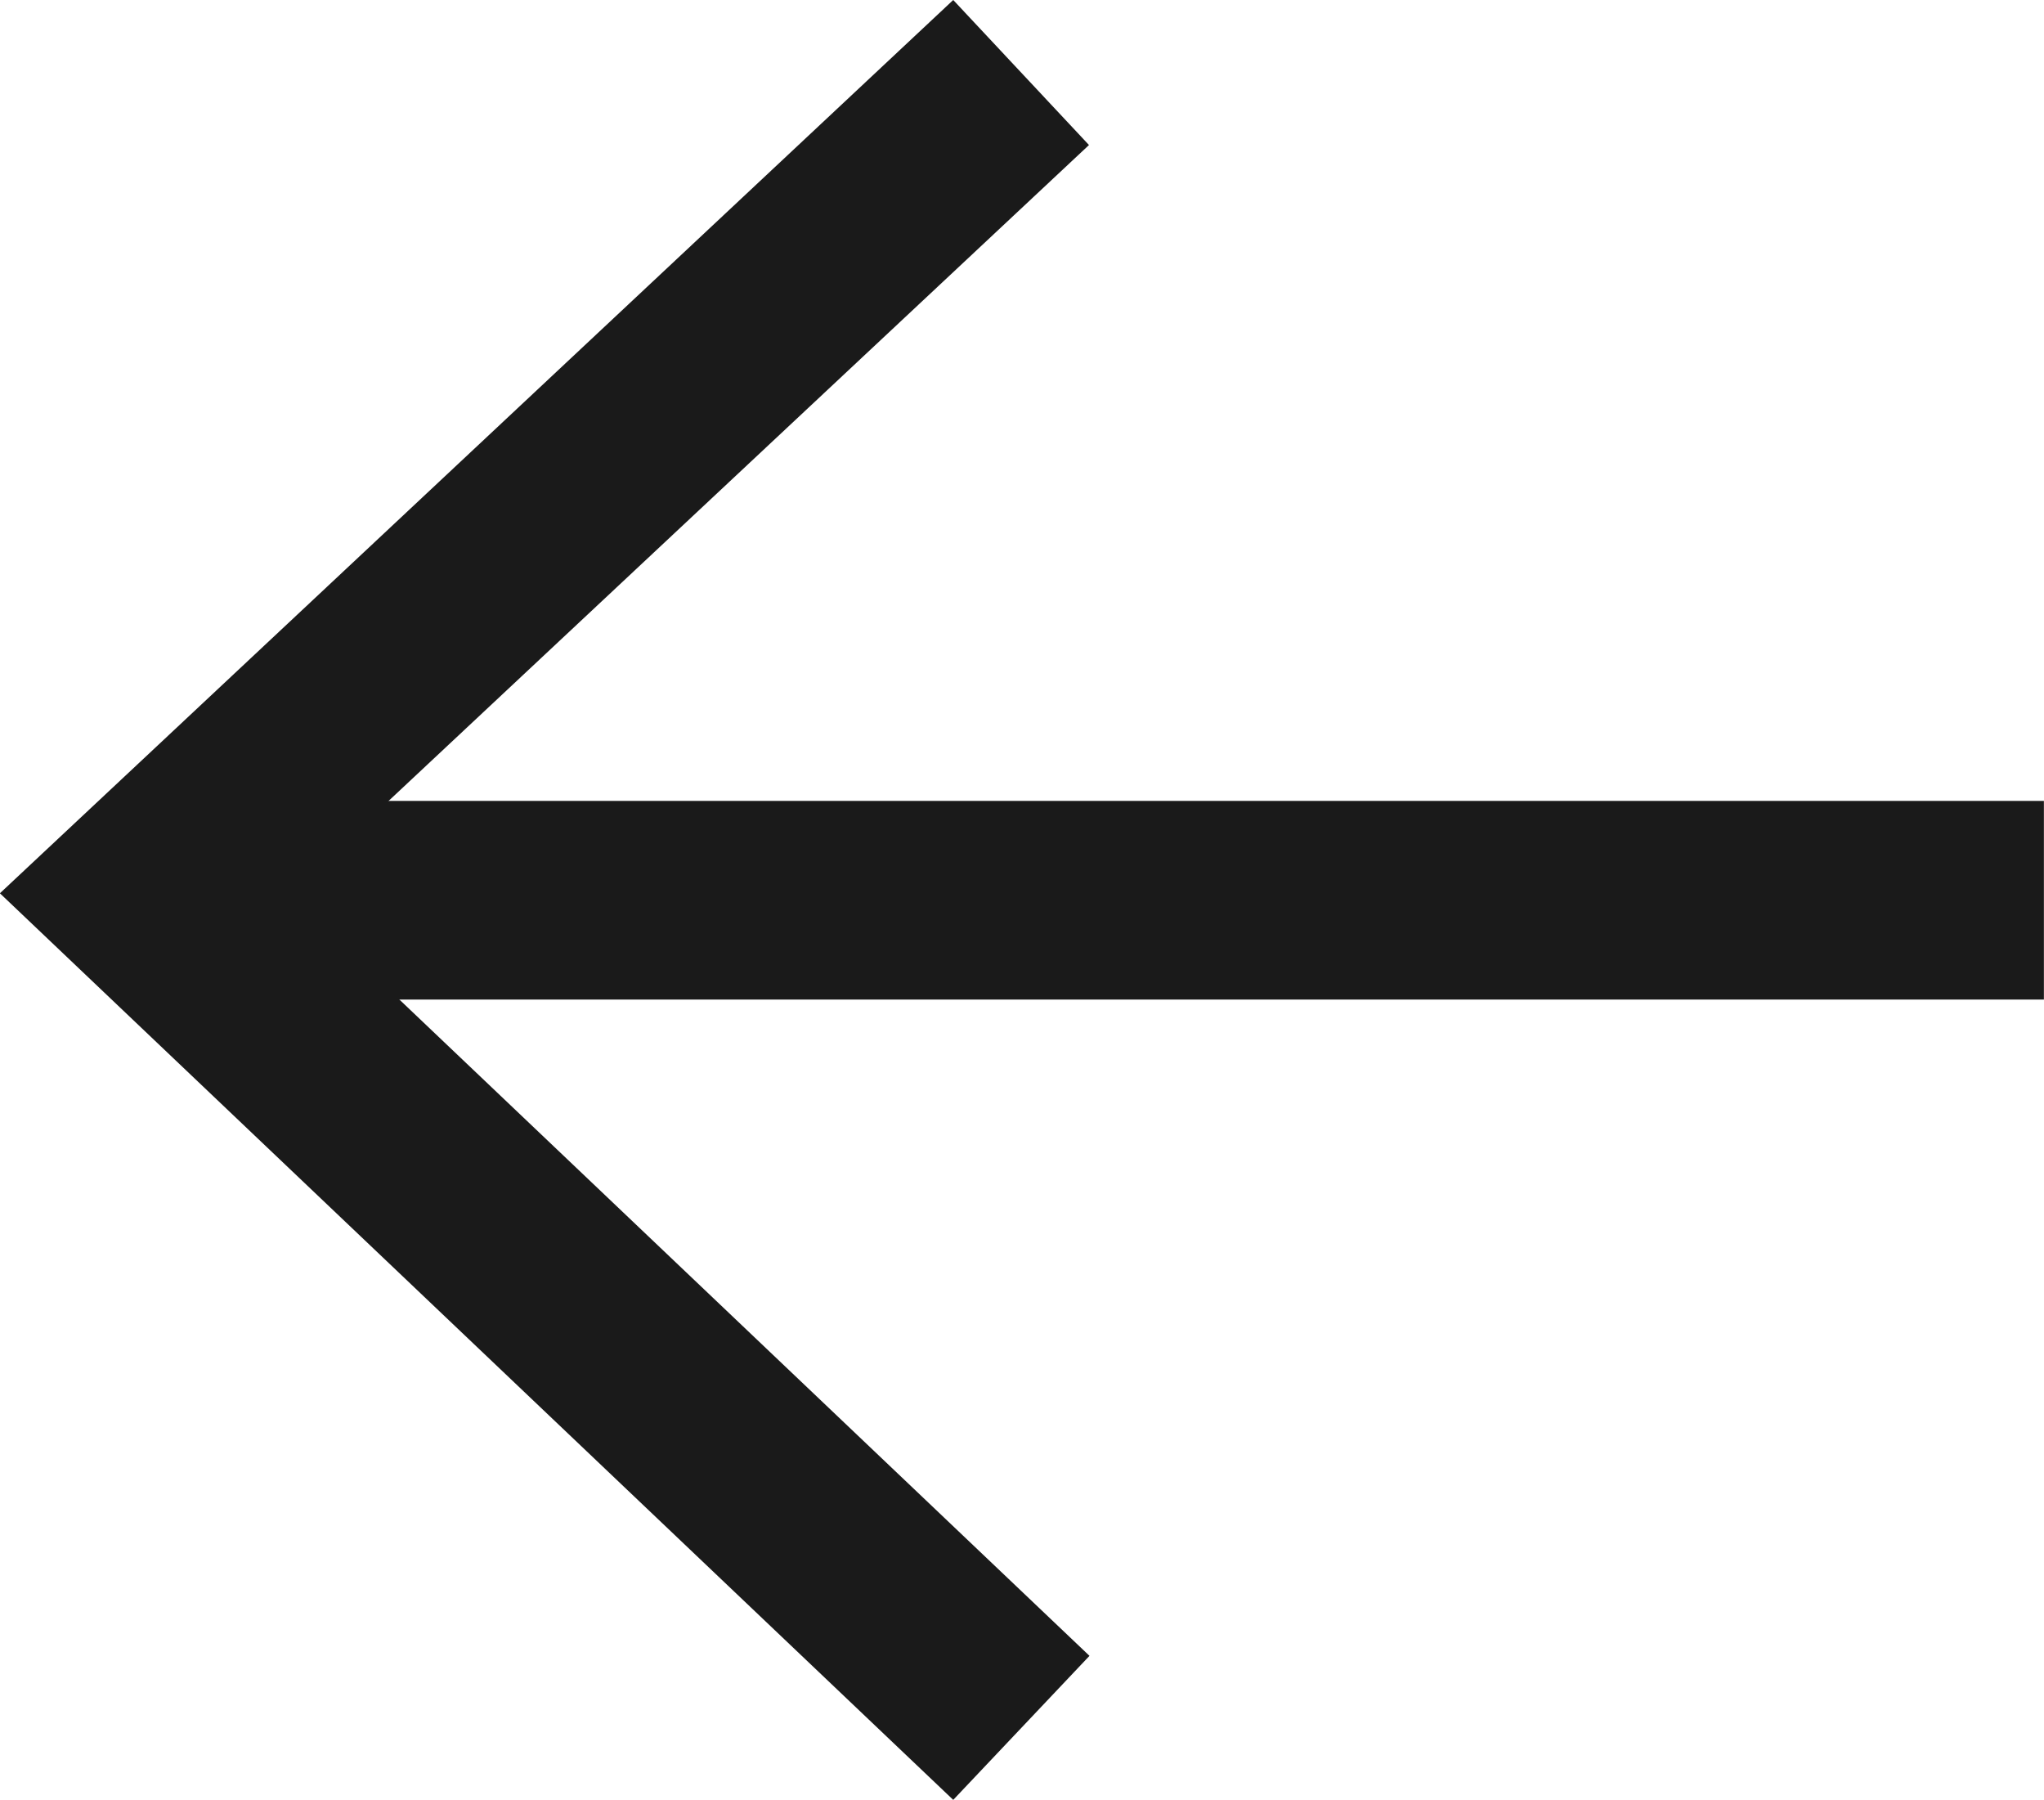
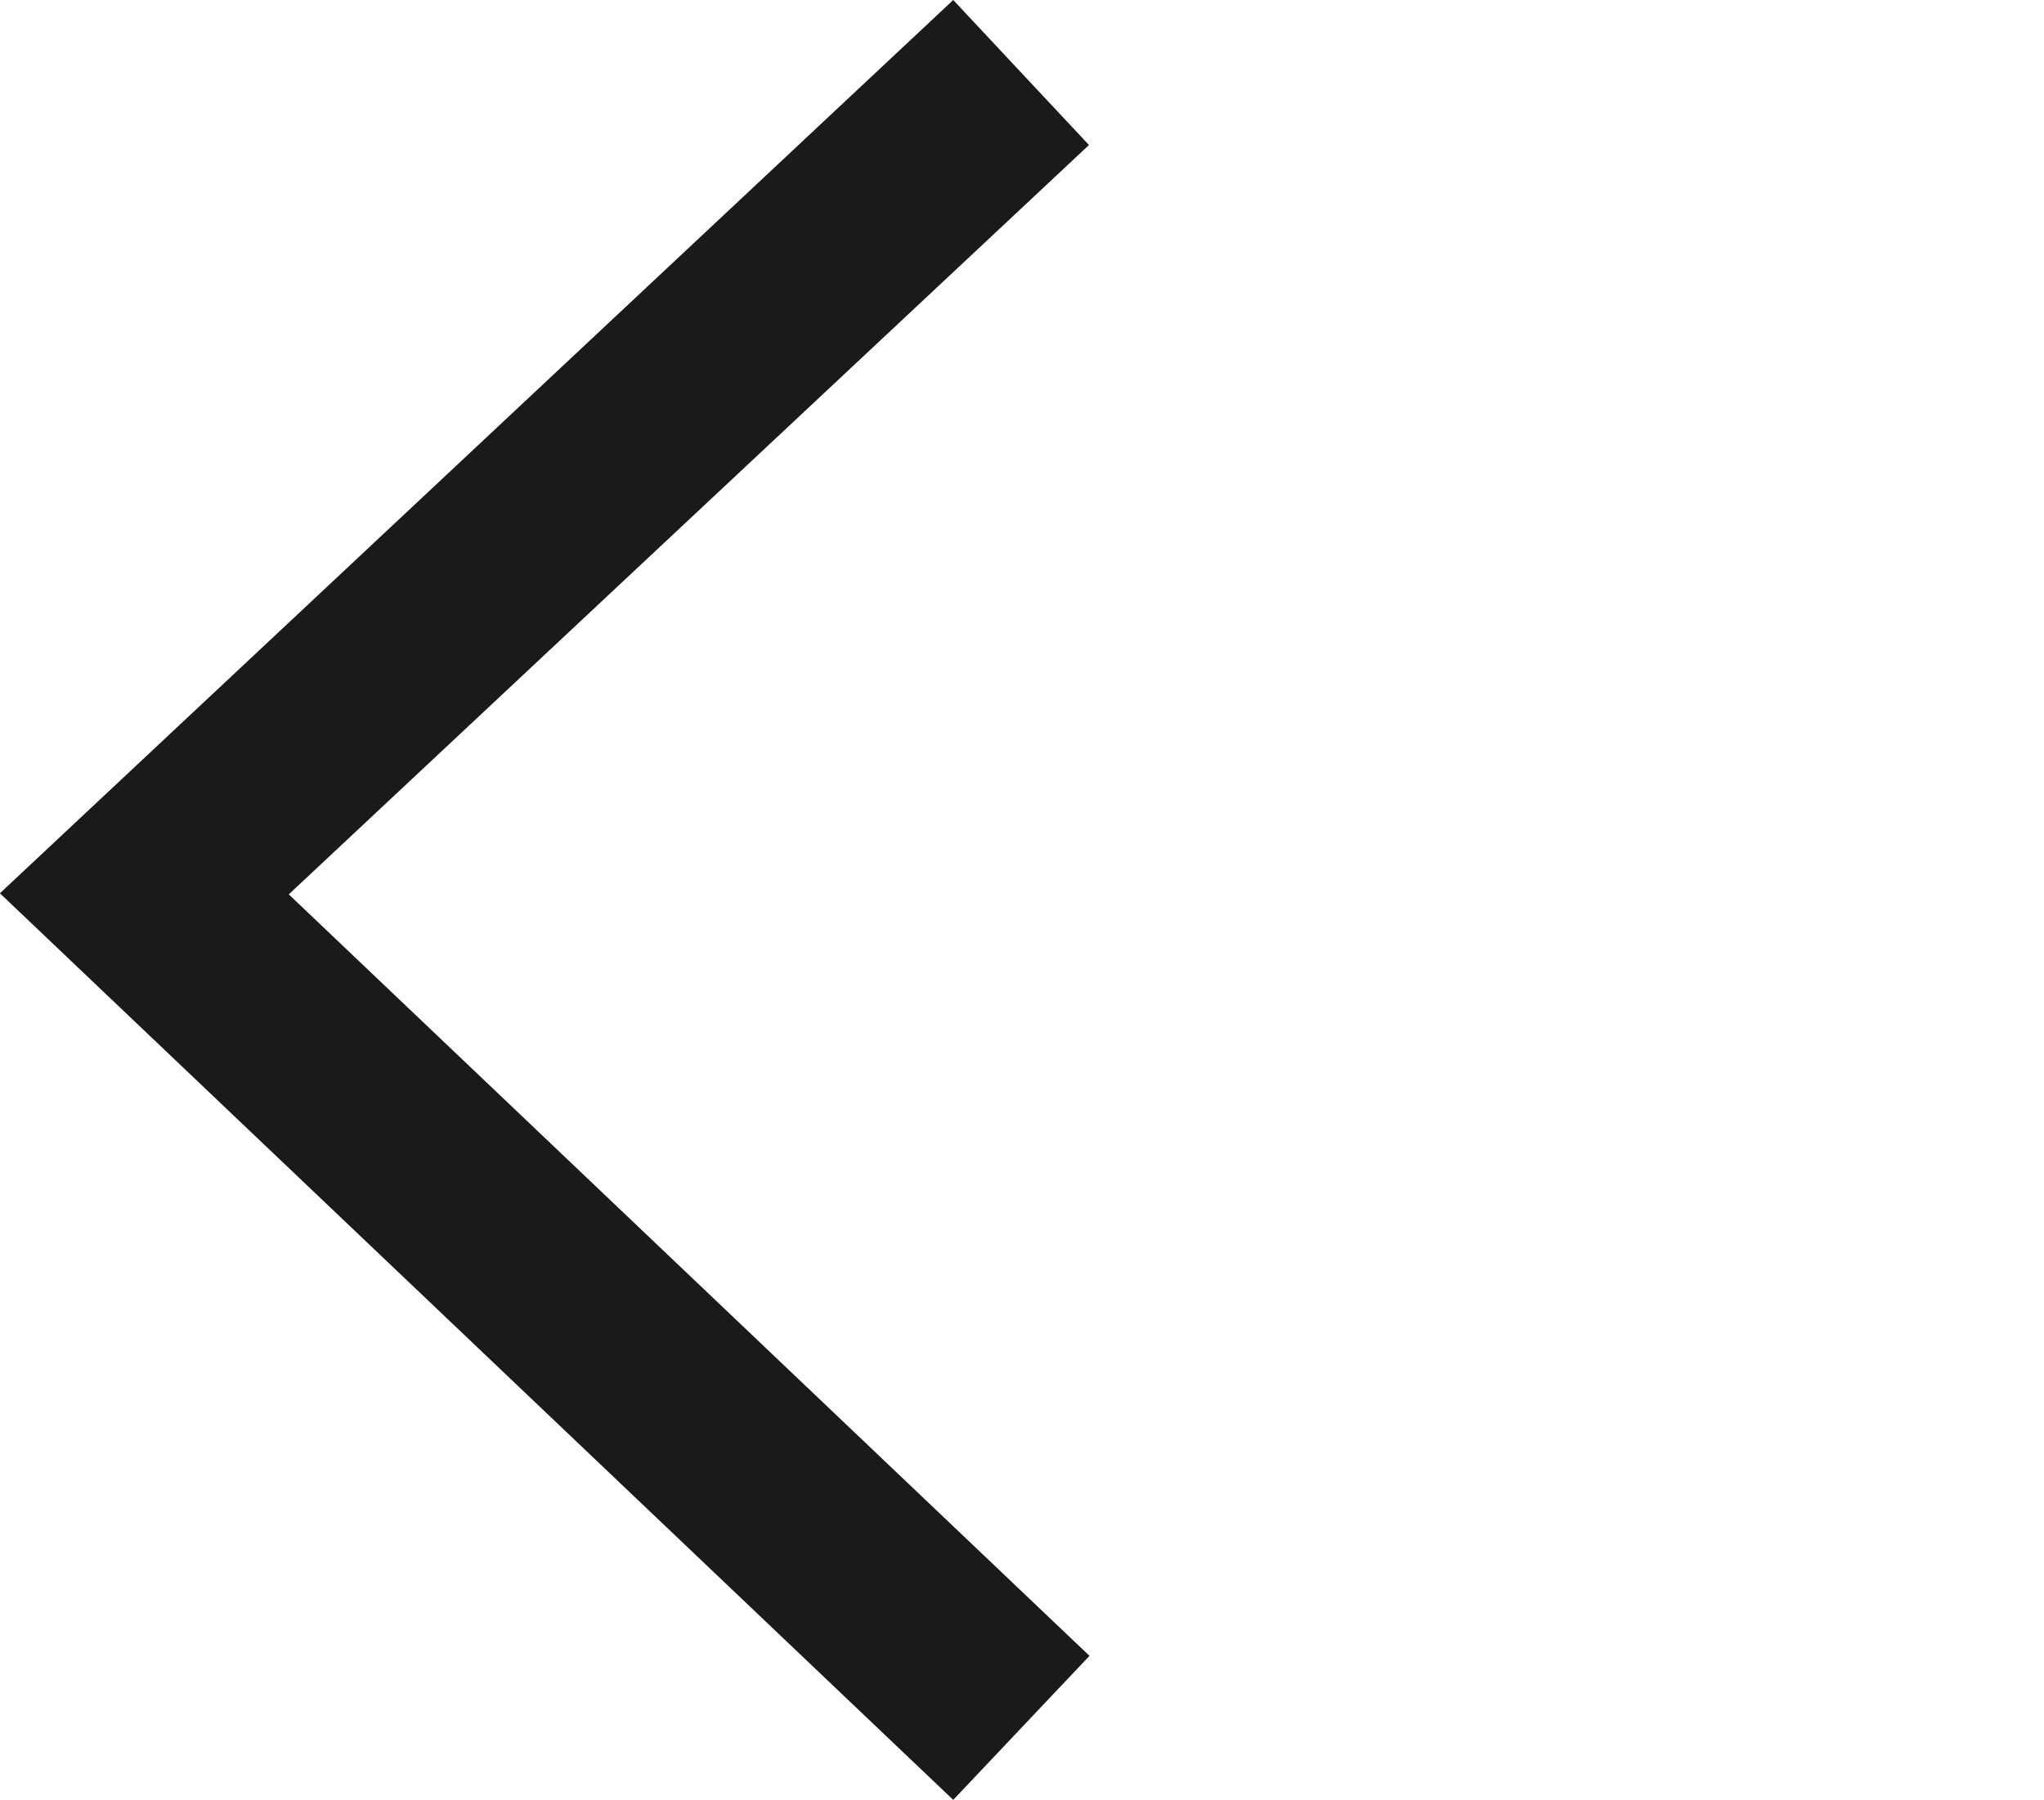
<svg xmlns="http://www.w3.org/2000/svg" width="20.583" height="18.12" viewBox="0 0 20.583 18.12">
  <g id="Groupe_26" data-name="Groupe 26" transform="translate(-28.043 -21.18)">
    <path id="Tracé_10" data-name="Tracé 10" d="M5151.431,47.48l-9.6-9.127,9.6-8.993,1.367,1.46-8.058,7.544,8.063,7.666Z" transform="translate(-5113.789 -8.18)" fill="#1a1a1a" />
-     <path id="Tracé_11" data-name="Tracé 11" d="M5164.625,47.545H5145.5v-2h19.125Z" transform="translate(-5116 -16.302)" fill="#1a1a1a" />
  </g>
</svg>